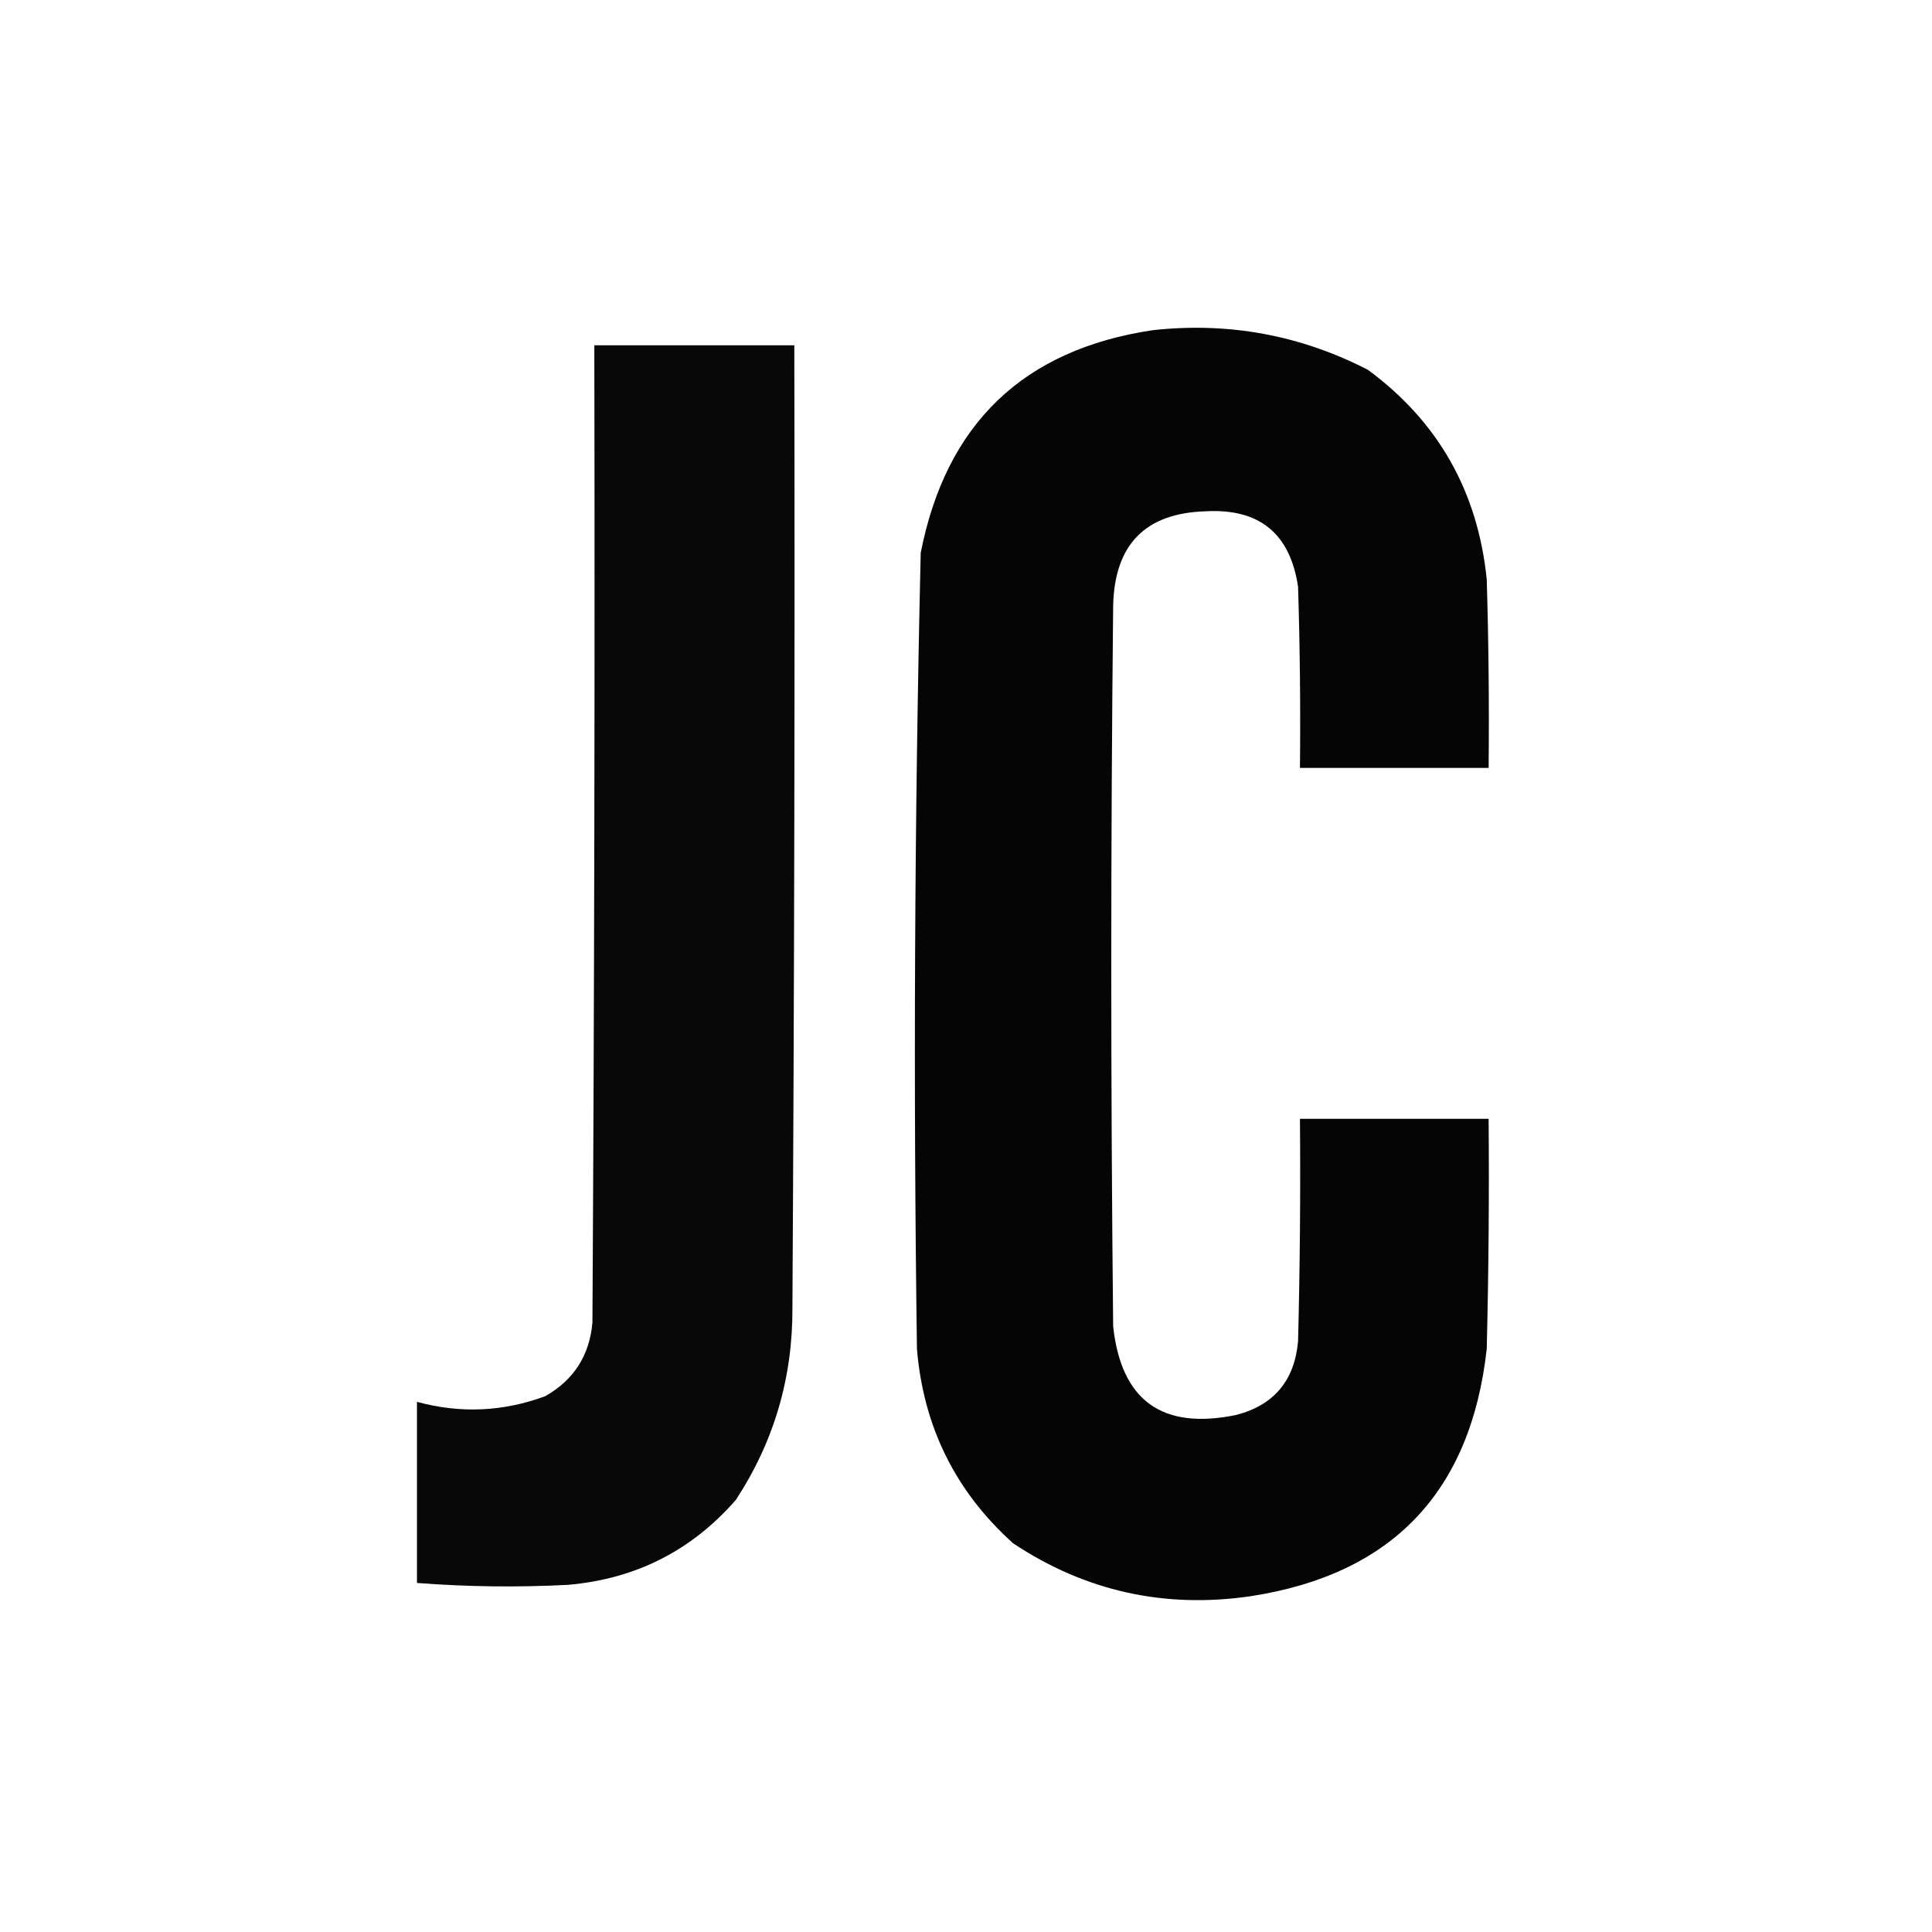
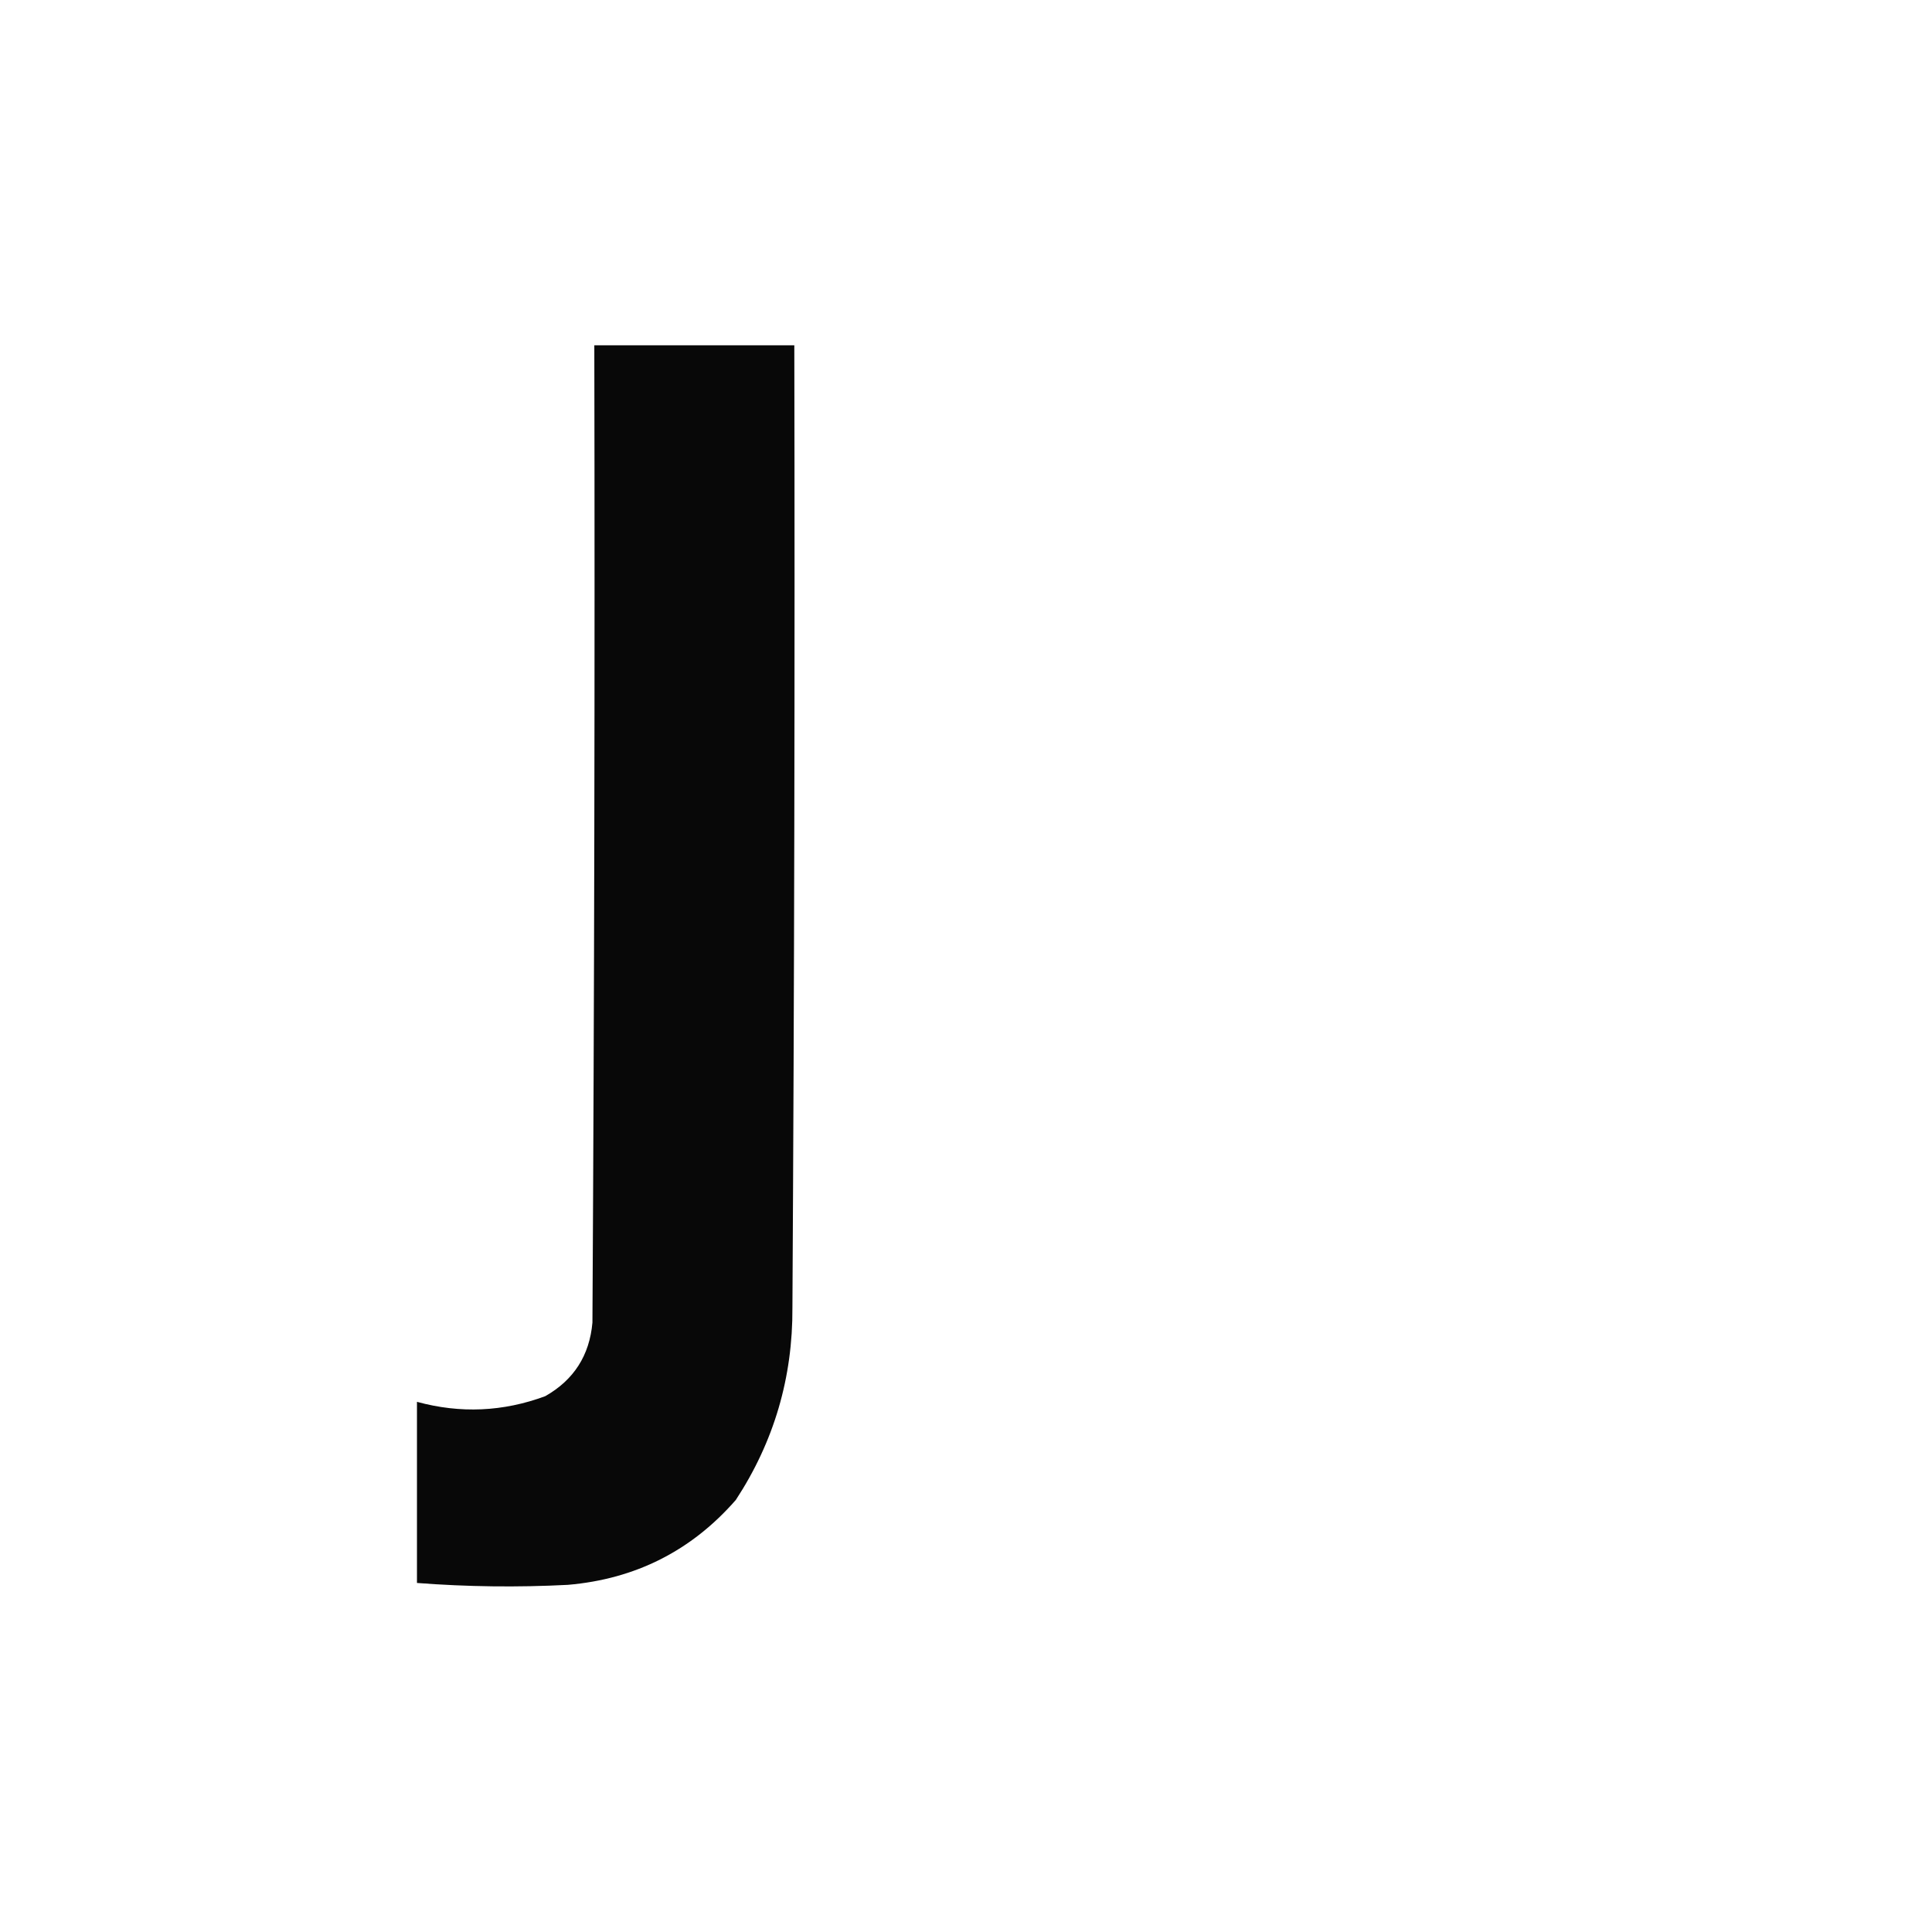
<svg xmlns="http://www.w3.org/2000/svg" version="1.1" width="512px" height="512px" style="shape-rendering:geometricPrecision; text-rendering:geometricPrecision; image-rendering:optimizeQuality; fill-rule:evenodd; clip-rule:evenodd">
  <g>
-     <path style="opacity:0.978" fill="#000000" d="M 305.5,87.5 C 325.609,85.299 344.609,88.799 362.5,98C 381.11,111.701 391.61,130.201 394,153.5C 394.5,170.163 394.667,186.83 394.5,203.5C 377.833,203.5 361.167,203.5 344.5,203.5C 344.667,187.497 344.5,171.497 344,155.5C 341.902,141.371 333.735,134.704 319.5,135.5C 303.53,135.971 295.364,144.304 295,160.5C 294.333,224.167 294.333,287.833 295,351.5C 297.127,371.161 307.961,378.994 327.5,375C 337.545,372.439 343.045,365.939 344,355.5C 344.5,335.836 344.667,316.169 344.5,296.5C 361.167,296.5 377.833,296.5 394.5,296.5C 394.667,316.836 394.5,337.169 394,357.5C 389.781,395.382 368.948,417.215 331.5,423C 308.616,426.357 287.616,421.69 268.5,409C 253.22,395.273 244.72,378.107 243,357.5C 242.023,287.14 242.356,216.807 244,146.5C 250.713,112.284 271.213,92.617 305.5,87.5 Z" />
-   </g>
+     </g>
  <g>
    <path style="opacity:0.967" fill="#000000" d="M 157.5,91.5 C 175.167,91.5 192.833,91.5 210.5,91.5C 210.667,176.501 210.5,261.501 210,346.5C 210.109,365.074 205.109,382.074 195,397.5C 183.249,410.959 168.416,418.459 150.5,420C 137.151,420.691 123.817,420.525 110.5,419.5C 110.5,403.5 110.5,387.5 110.5,371.5C 122.004,374.637 133.338,374.137 144.5,370C 152.066,365.705 156.233,359.205 157,350.5C 157.5,264.167 157.667,177.834 157.5,91.5 Z" />
  </g>
</svg>